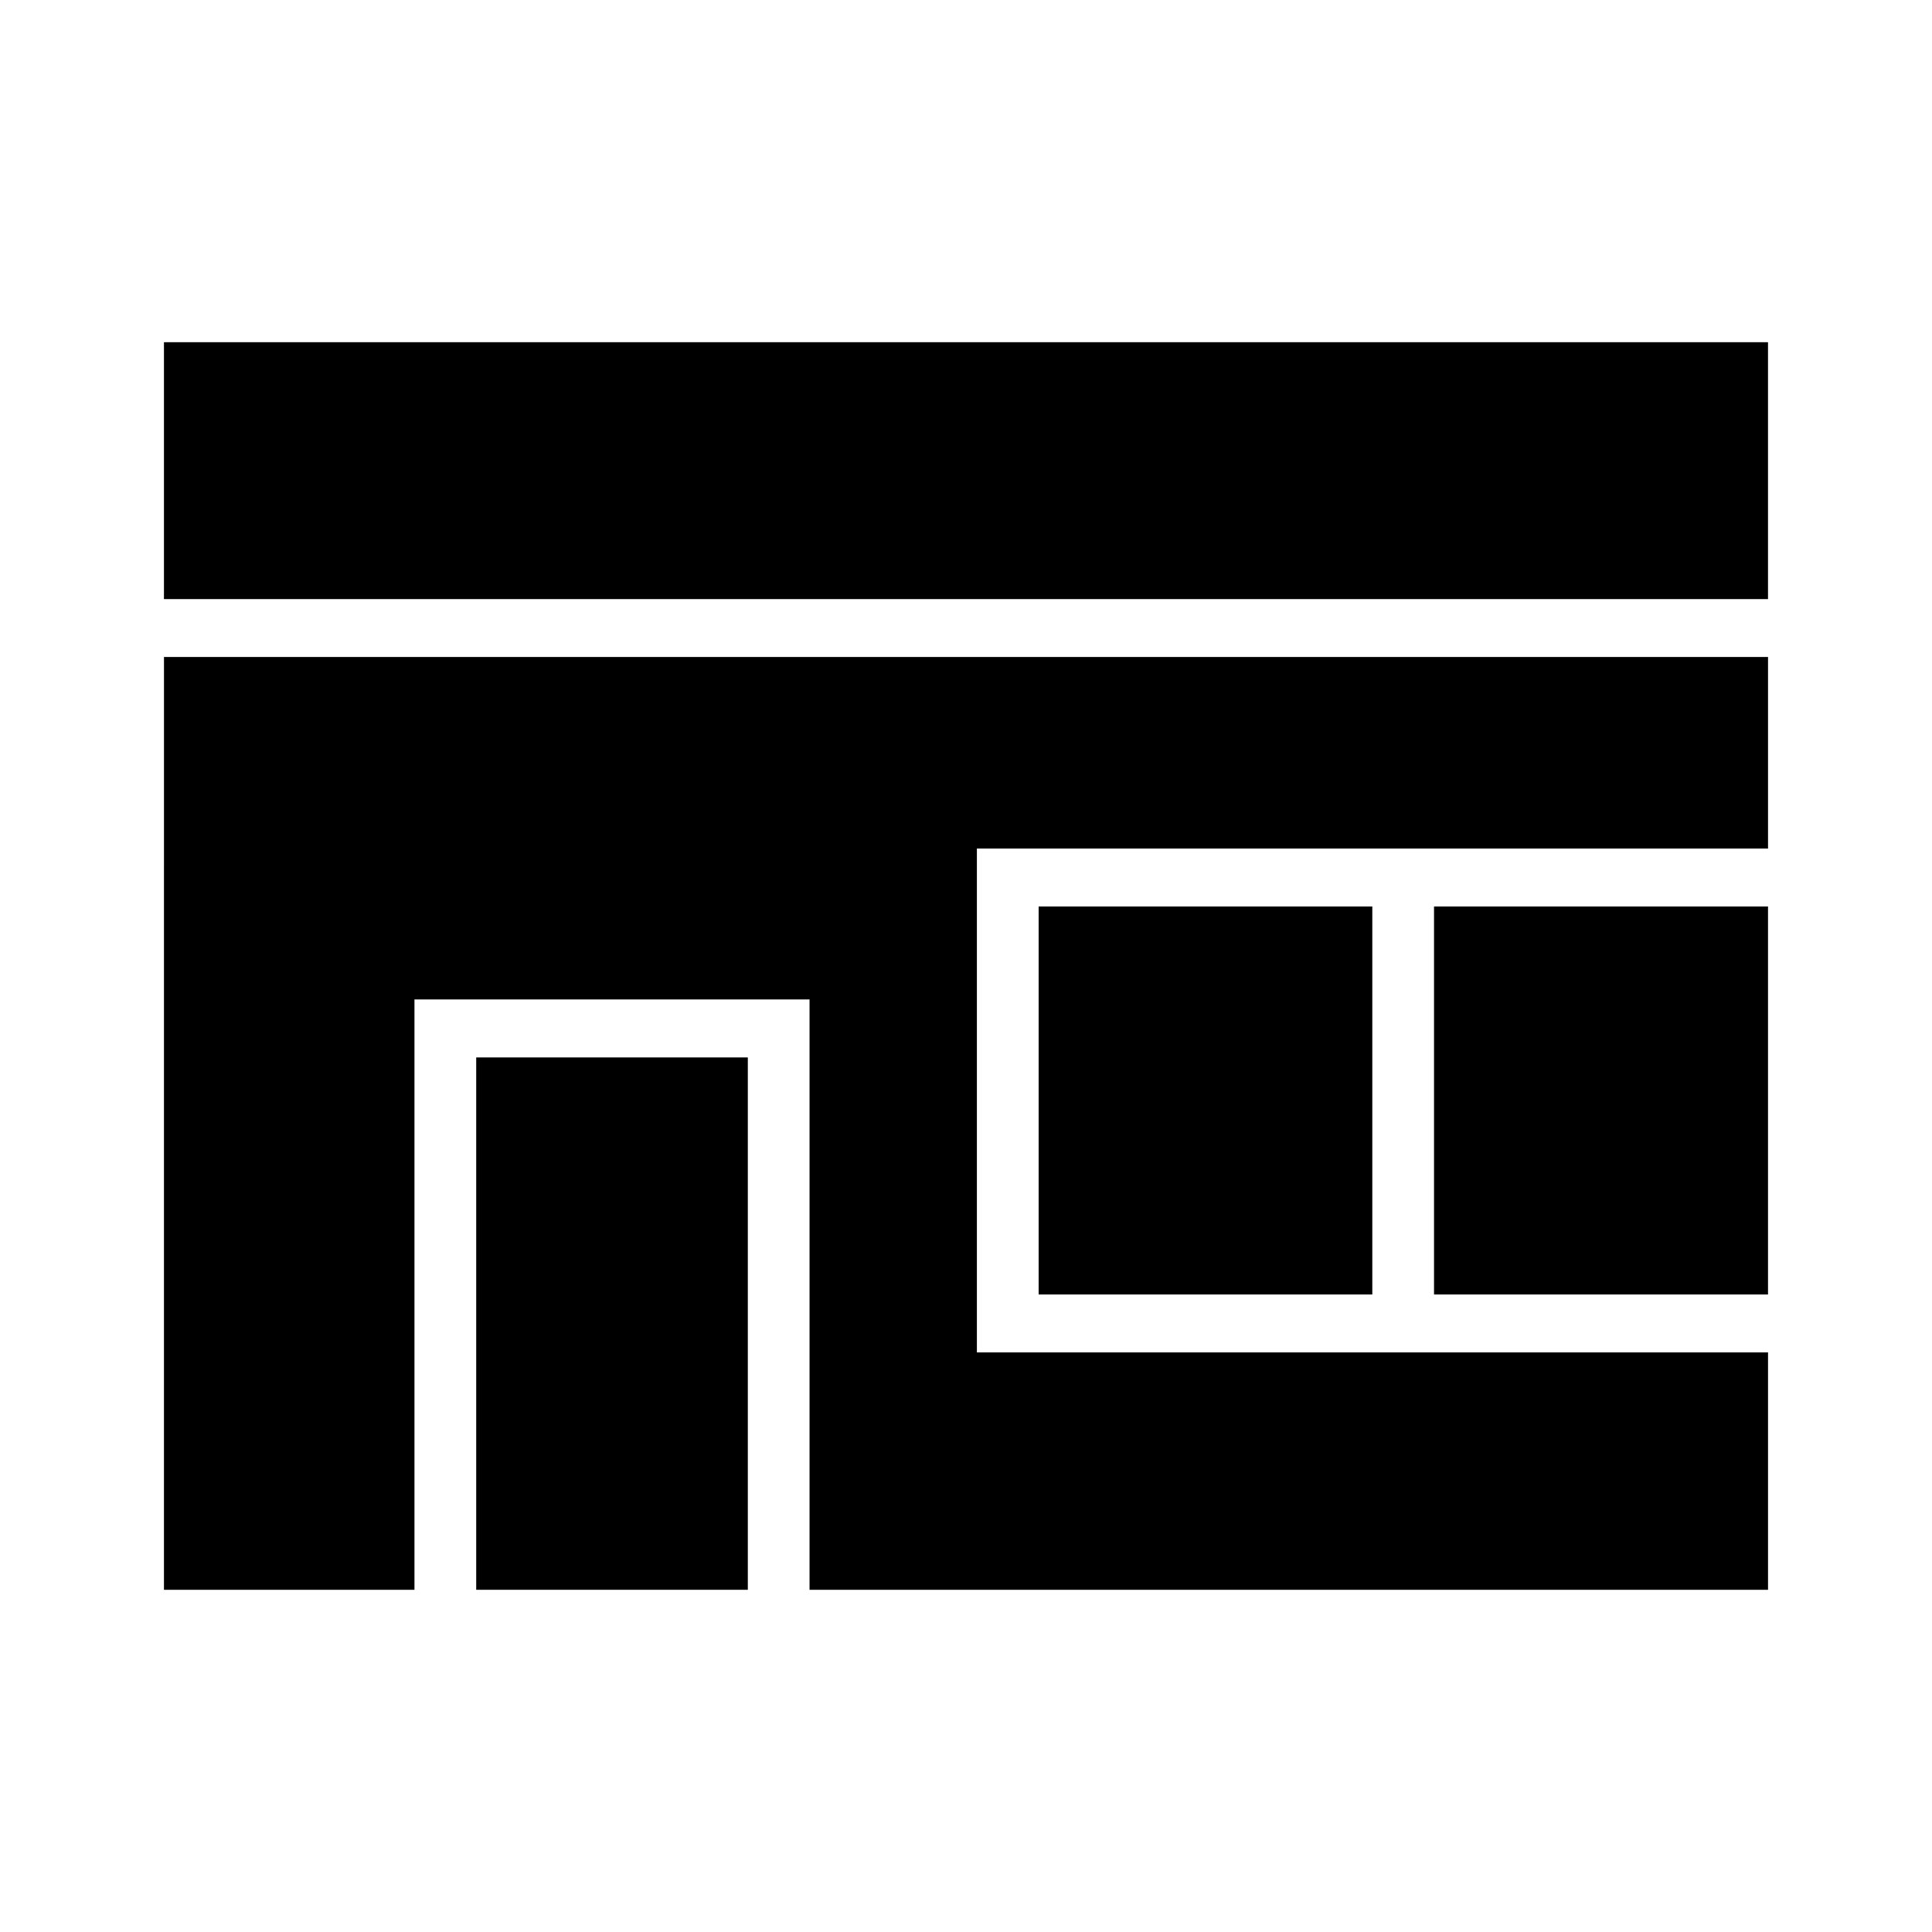
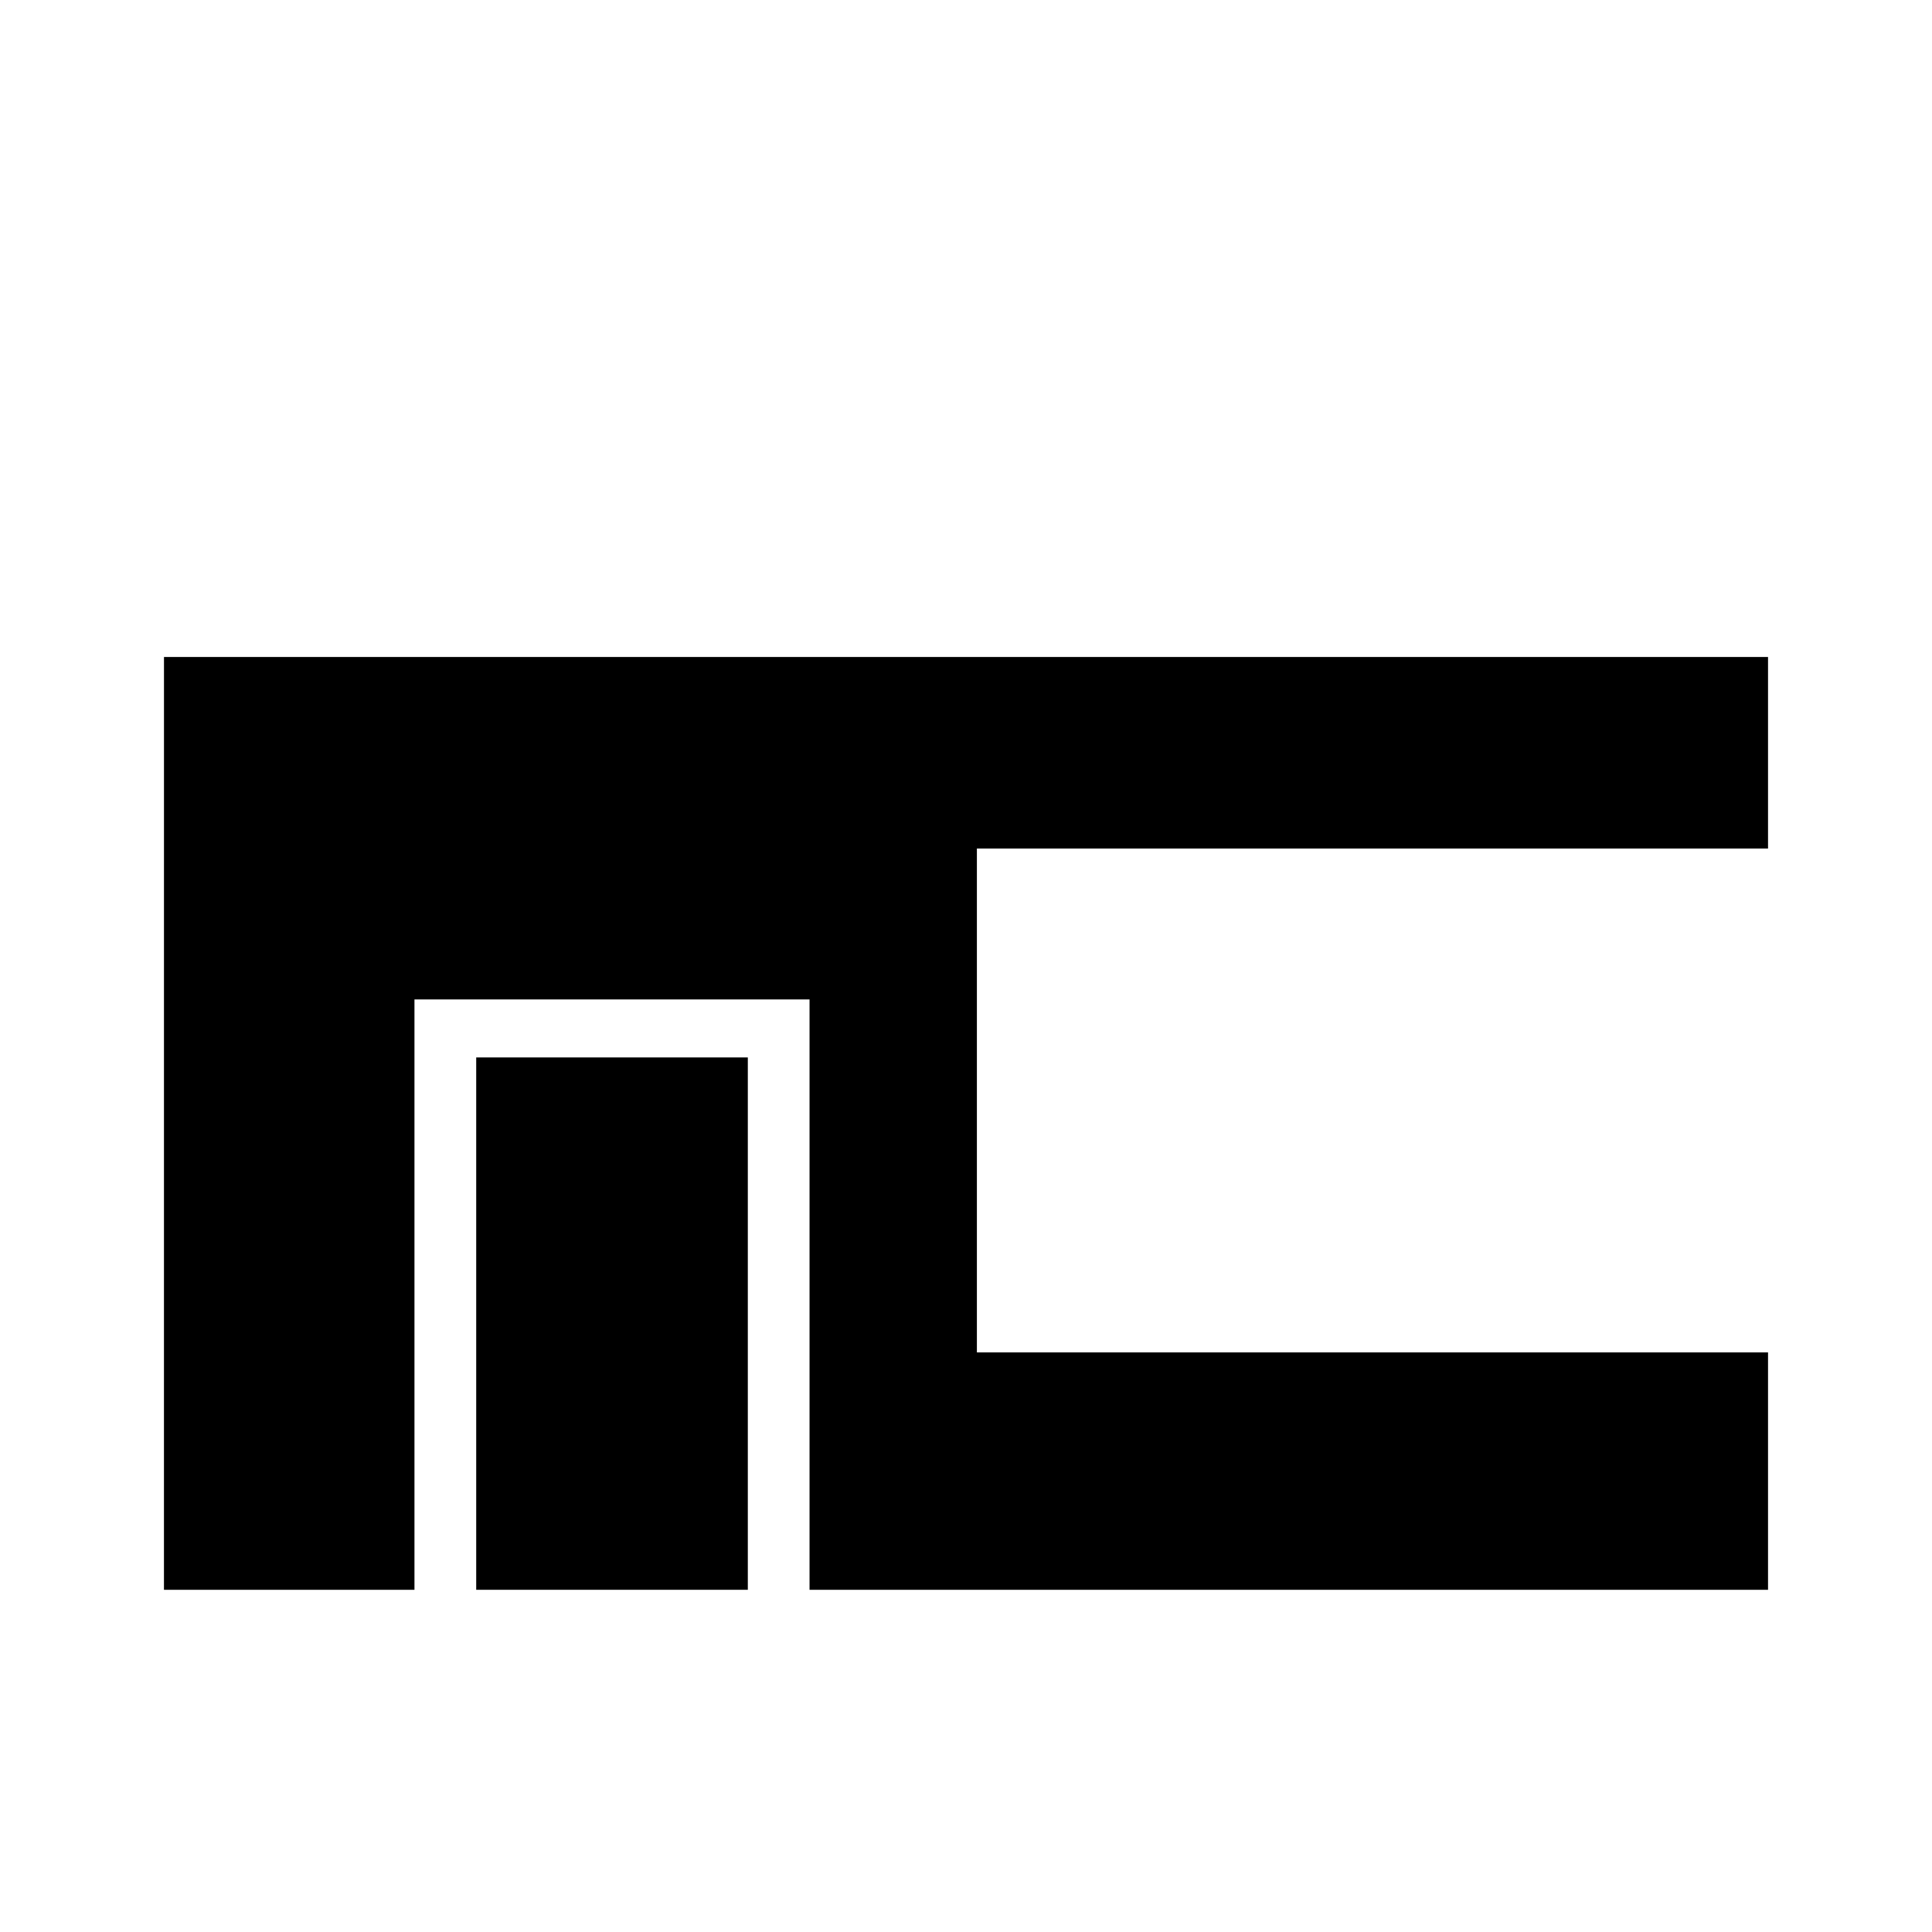
<svg xmlns="http://www.w3.org/2000/svg" fill="#000000" width="800px" height="800px" version="1.1" viewBox="144 144 512 512">
  <g>
    <path d="m270.2 424.23h71.98v141.08h-71.98z" />
-     <path d="m419.25 384.23h88.426v102.82h-88.426z" />
-     <path d="m187.45 234.69h425.09v68.078h-425.09z" />
-     <path d="m524.03 384.23h88.512v102.82h-88.512z" />
    <path d="m187.45 565.31h66.387v-156.45h104.7v156.45h254.01v-62.906h-209.66v-133.54h209.66v-50.75h-425.09z" />
  </g>
</svg>